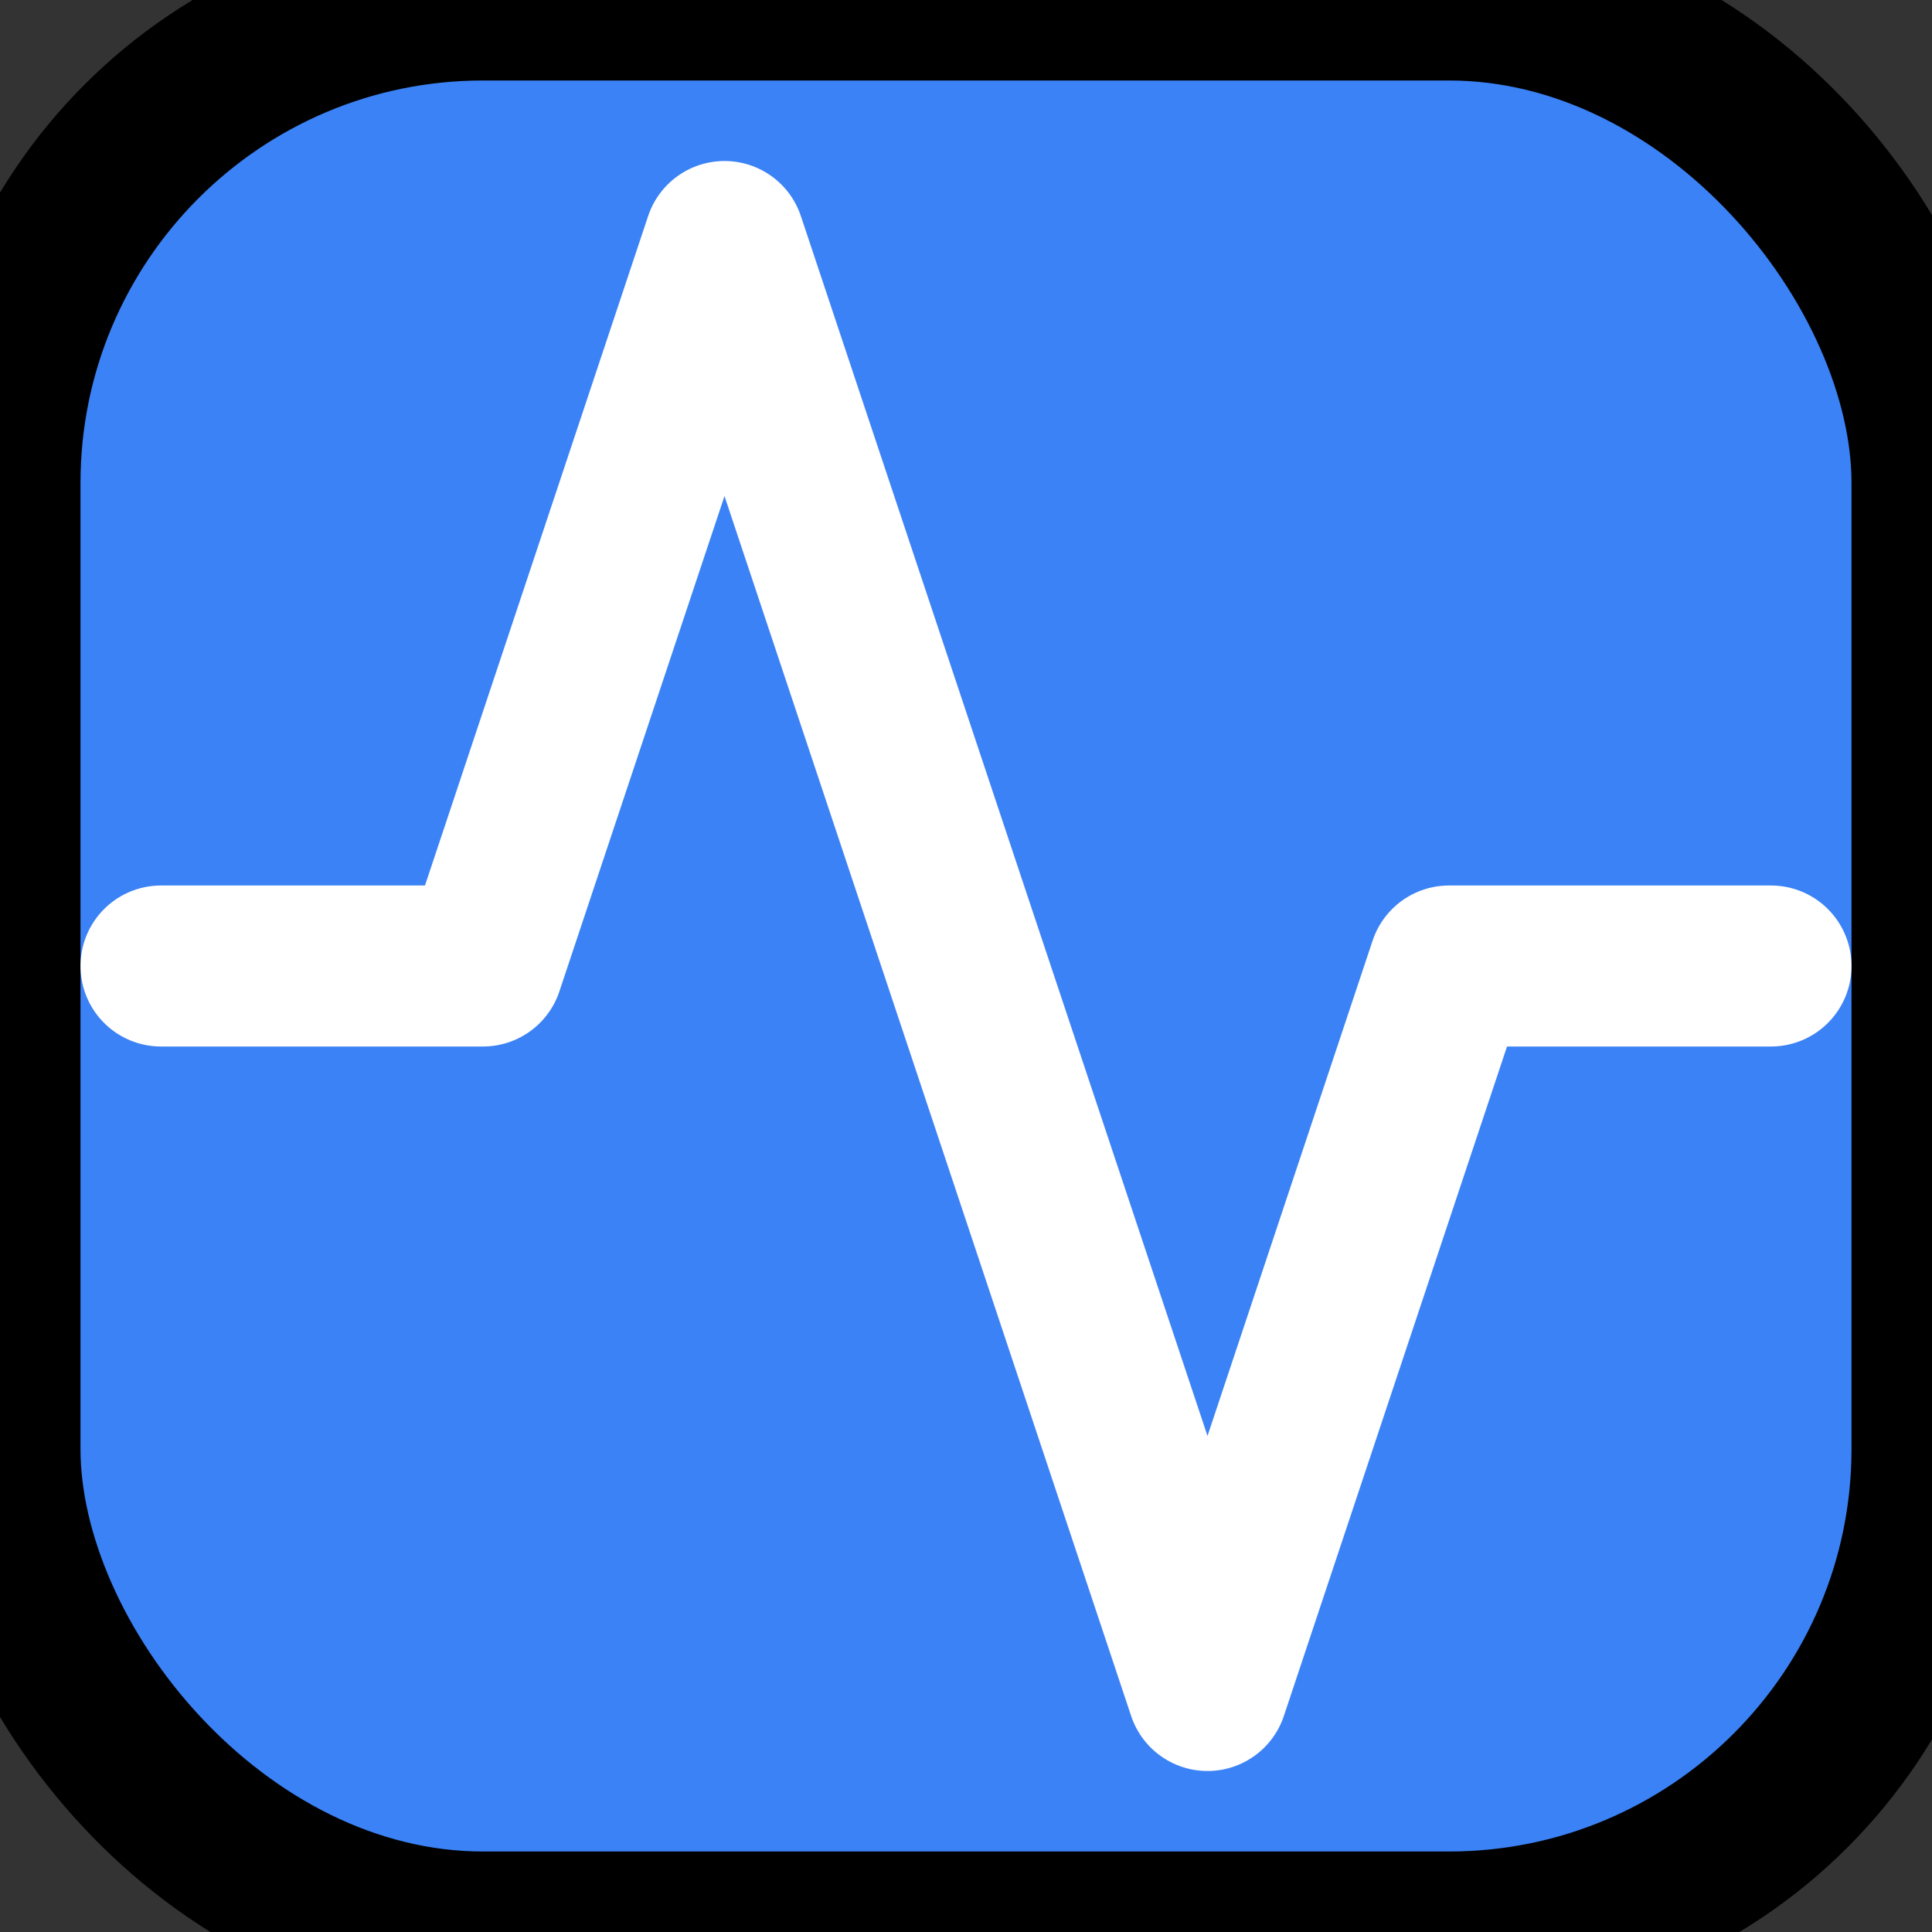
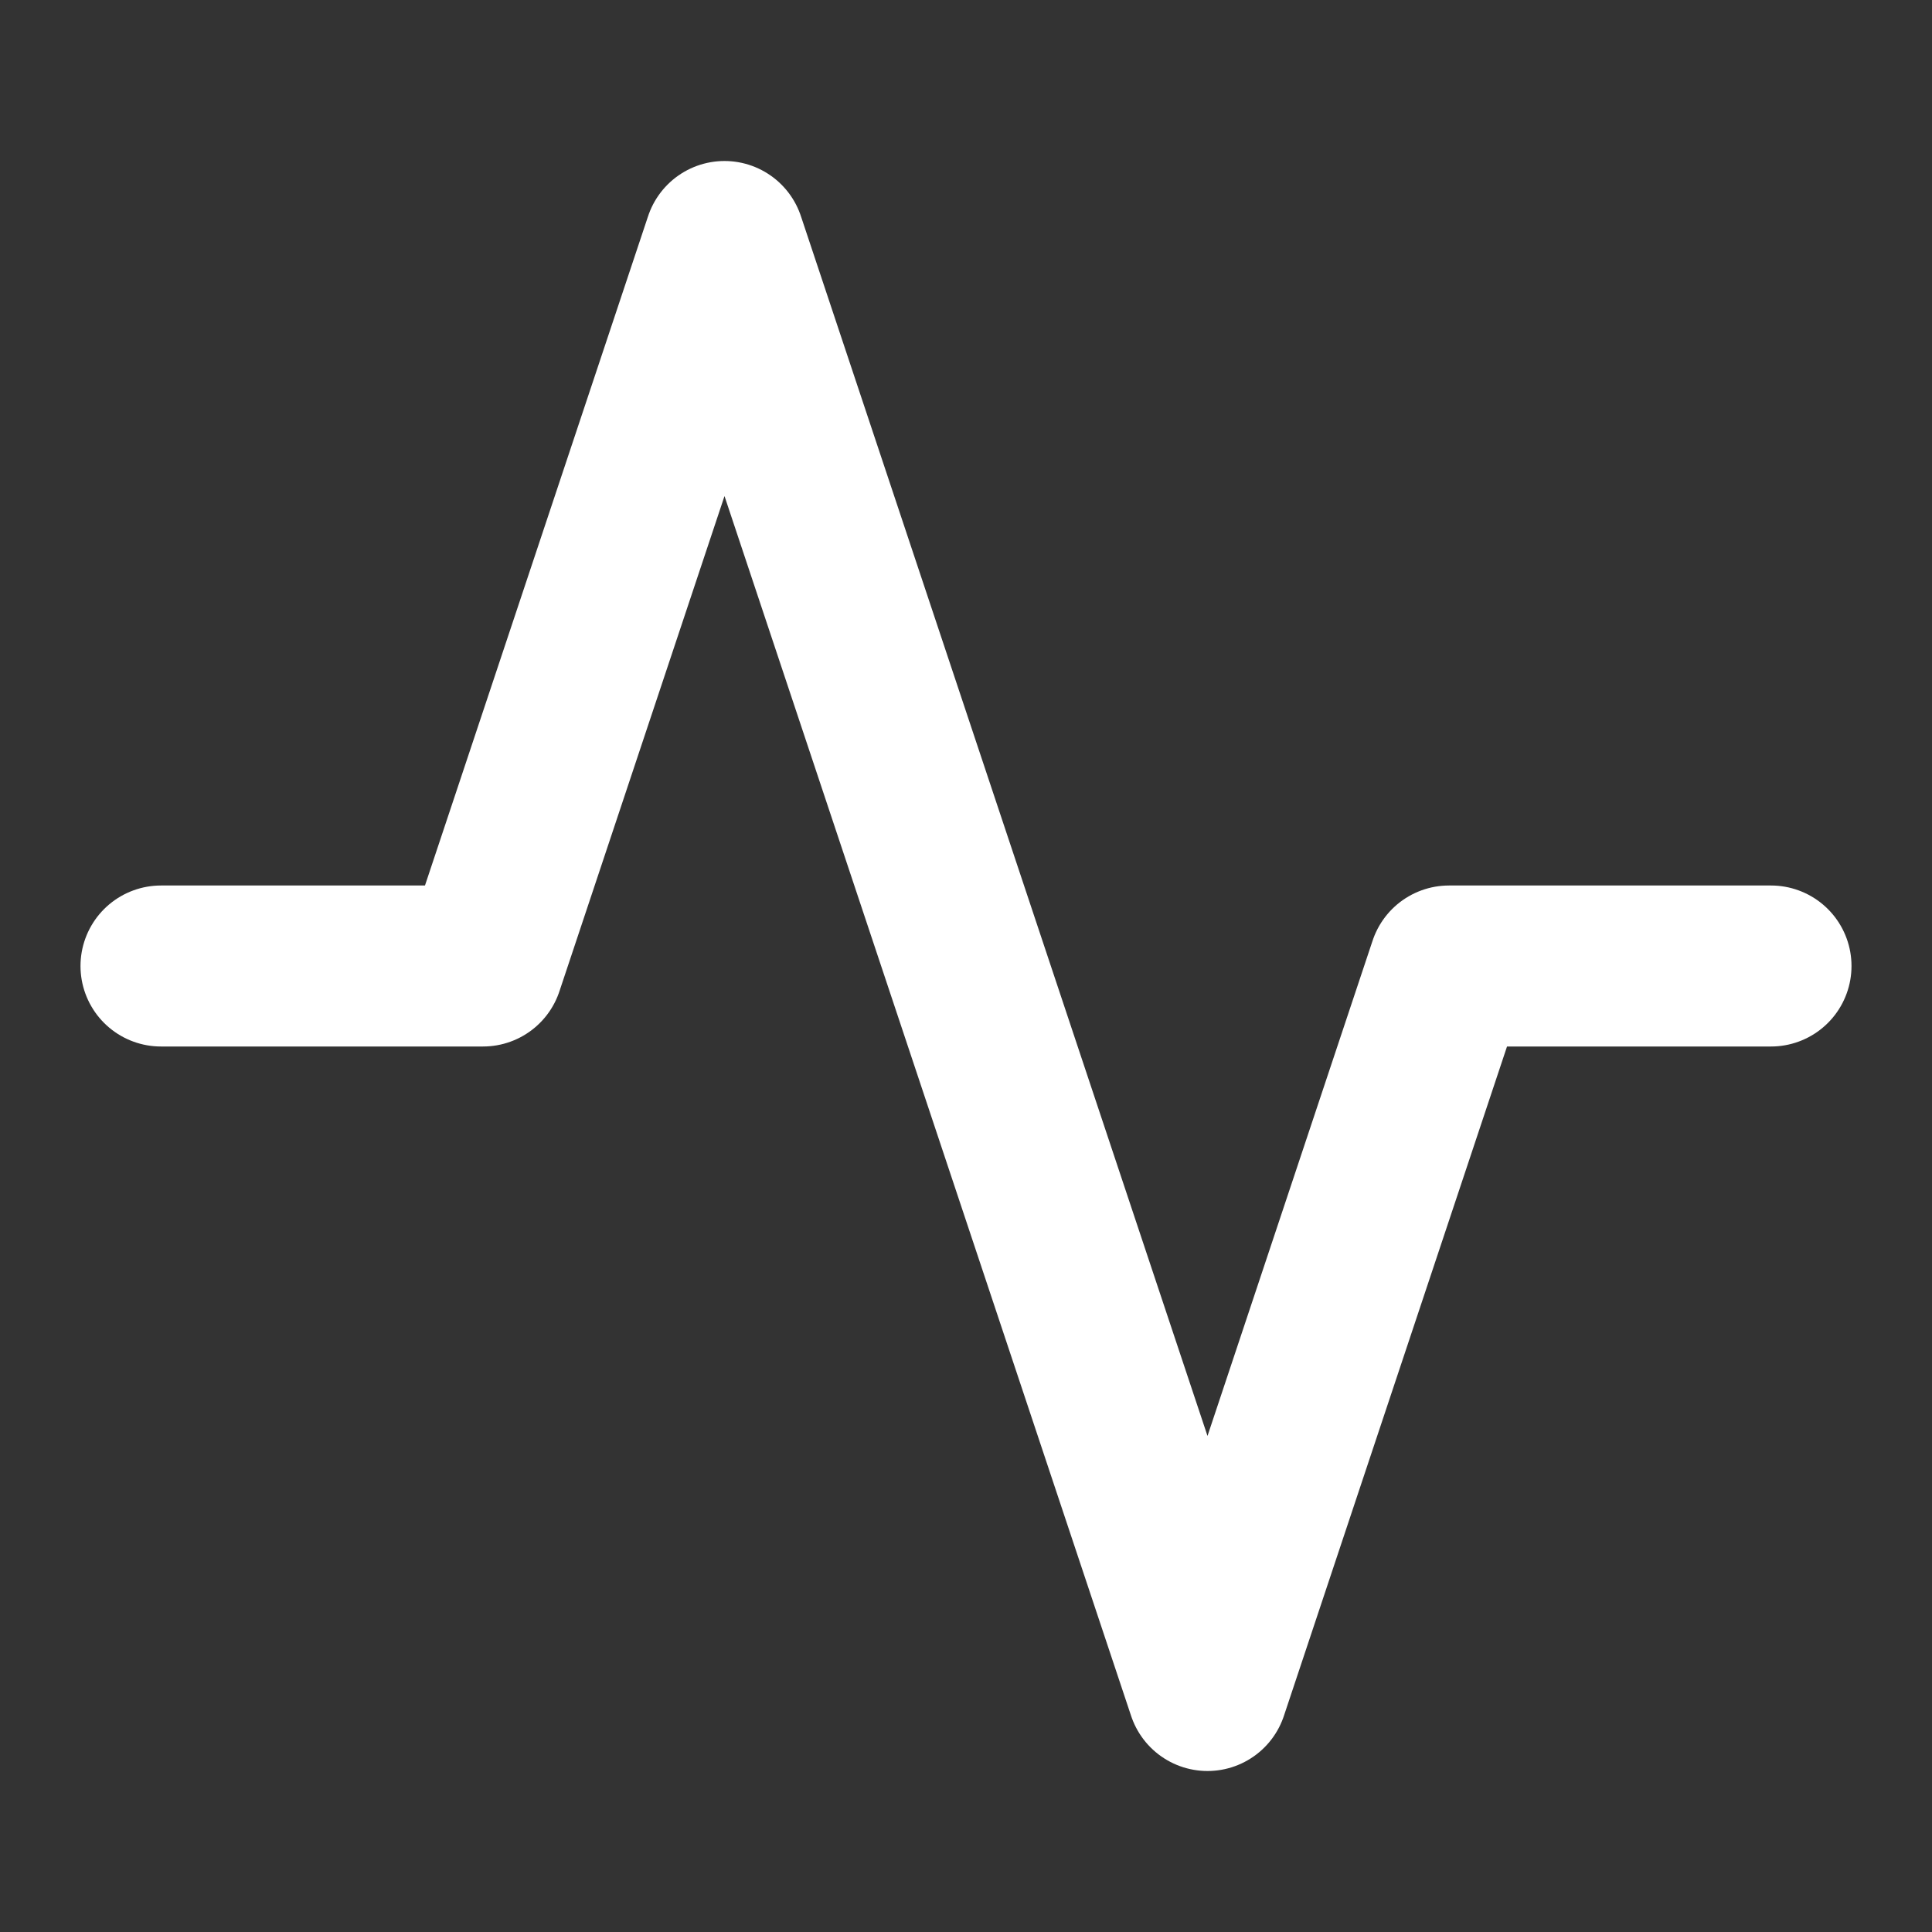
<svg xmlns="http://www.w3.org/2000/svg" viewBox="0 0 24 24" width="24" height="24" fill="none" stroke="currentColor" stroke-width="2" stroke-linecap="round" stroke-linejoin="round">
  <rect x="0" y="0" width="24" height="24" fill="#333333" stroke="none" />
-   <rect width="24" height="24" rx="6" fill="#3b82f6" />
  <polyline points="22,12 18,12 15,21 9,3 6,12 2,12" stroke="white" stroke-width="2" />
</svg>